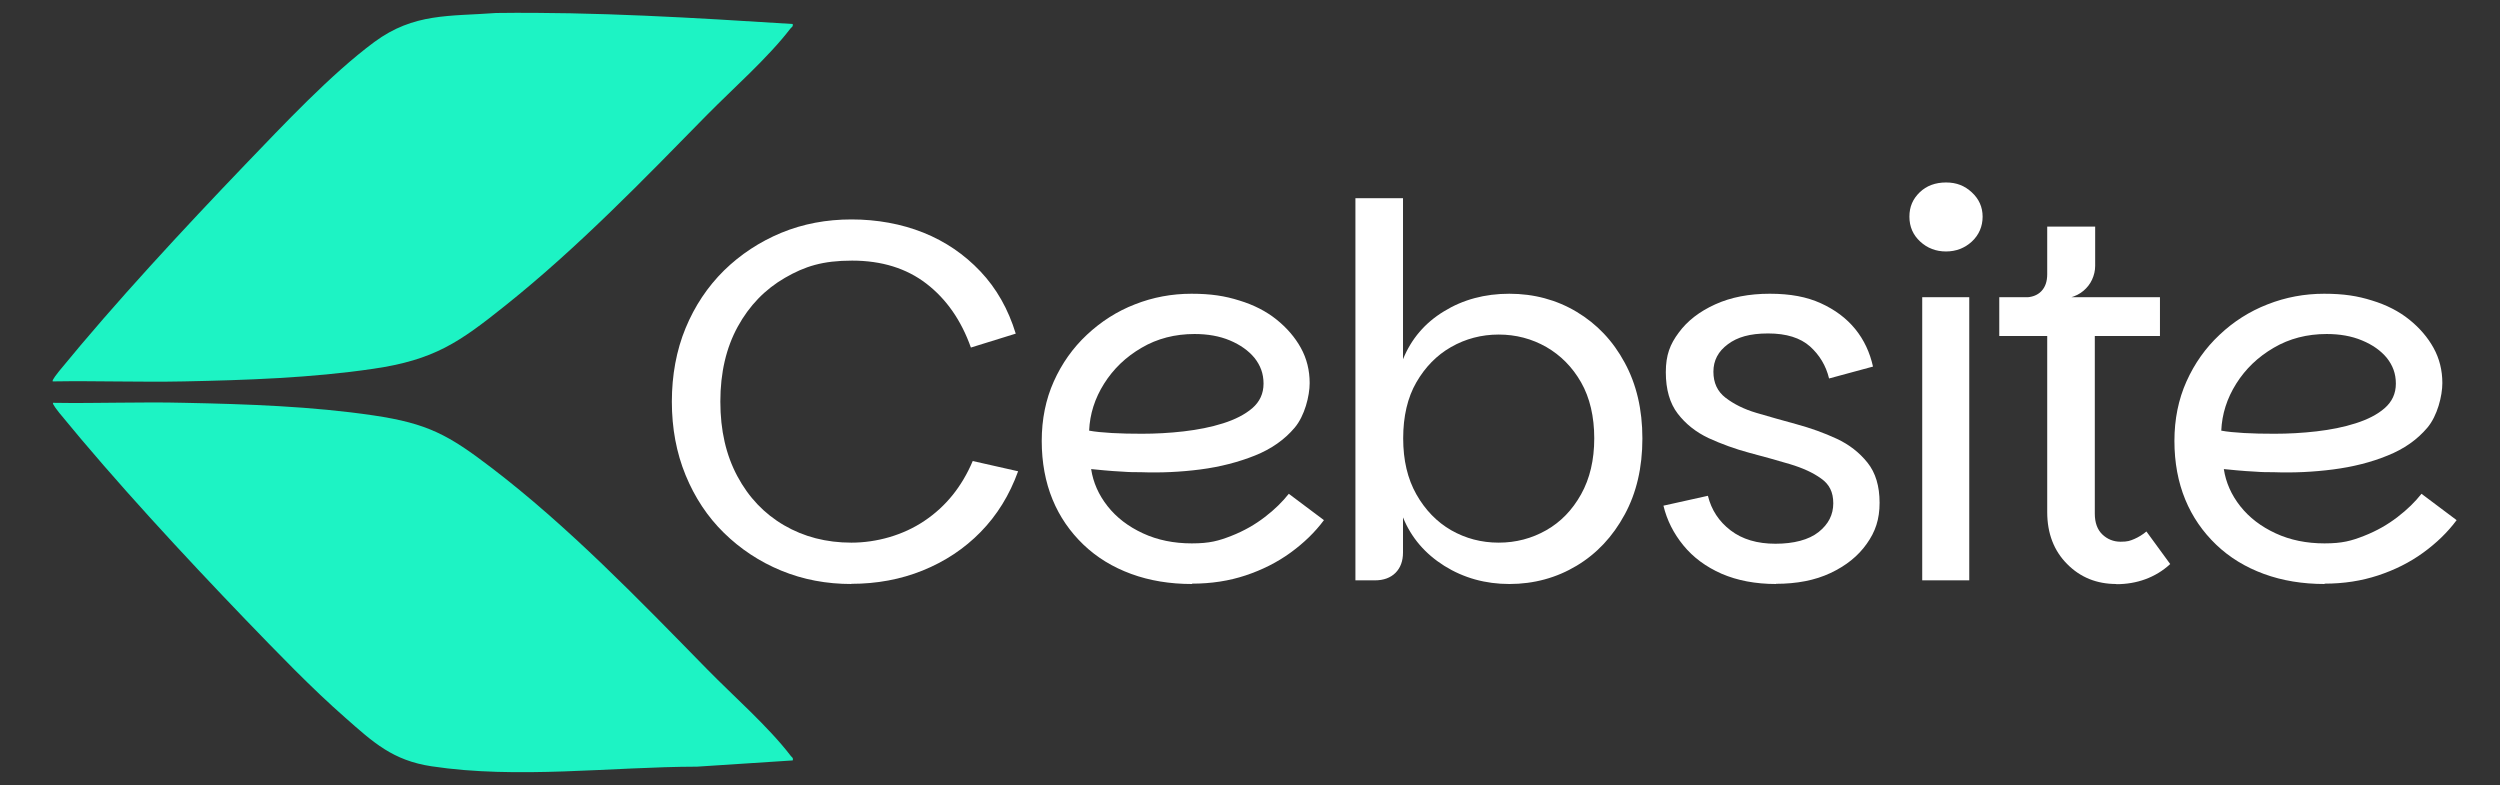
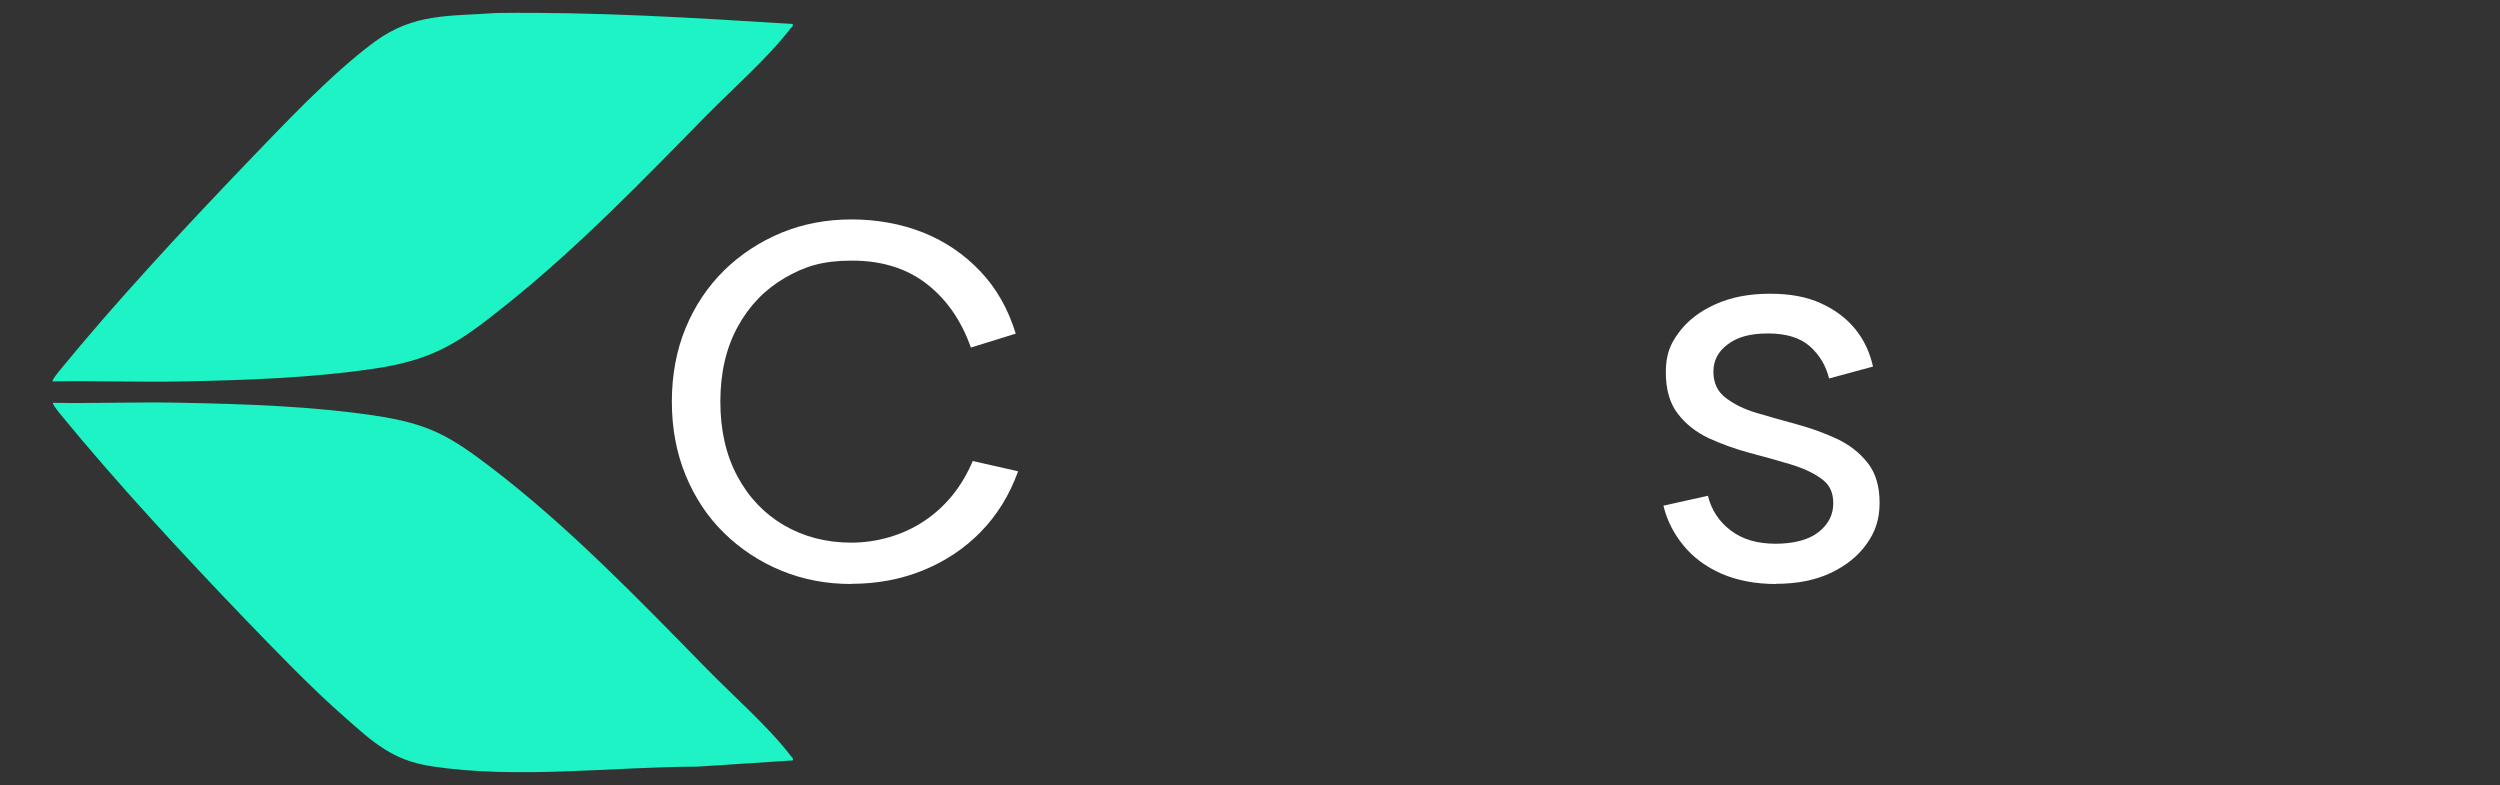
<svg xmlns="http://www.w3.org/2000/svg" id="Layer_1" version="1.1" viewBox="0 0 1366 429">
  <rect x="0" y="0" width="1366" height="429" fill="#333333" stroke="none" />
  <defs>
    <style>
      .st0 {
        fill: #fff;
      }

      .st1 {
        fill: #1df3c4;
      }
    </style>
  </defs>
  <g>
    <path class="st0" d="M465.3,319.1c-13.7,0-26.5-2.4-38.4-7.3-11.9-4.9-22.3-11.8-31.3-20.6s-16-19.4-21-31.6c-5-12.2-7.5-25.6-7.5-40.1s2.5-28.1,7.5-40.2c5-12.1,12-22.6,21-31.5,9-8.8,19.5-15.7,31.3-20.6,11.9-4.9,24.6-7.3,38.4-7.3s27.2,2.4,39.2,7.2c12,4.8,22.4,11.9,31.2,21.2,8.8,9.3,15.2,20.6,19.3,34l-24.5,7.6c-5.3-14.9-13.4-26.5-24.3-34.9-10.9-8.4-24.5-12.6-40.6-12.6s-25.8,3.1-36.7,9.4c-10.9,6.3-19.5,15.2-25.8,26.7-6.3,11.5-9.5,25.1-9.5,40.9s3.1,29.2,9.3,40.8c6.2,11.6,14.7,20.5,25.5,26.8,10.8,6.3,23.1,9.5,36.8,9.5s28.2-4,39.9-11.9c11.8-7.9,20.5-18.8,26.4-32.7l24.8,5.6c-4.7,13-11.5,24-20.5,33.2-8.9,9.1-19.5,16.1-31.6,21-12.1,4.9-25.2,7.3-39.1,7.3h0Z" />
-     <path class="st0" d="M651.3,319.1c-12,0-23.1-1.8-33.2-5.5-10.1-3.7-18.8-9-26.1-16-7.3-7-13-15.2-16.9-24.7s-5.9-20.2-5.9-32,2.2-22.7,6.6-32.5c4.4-9.8,10.4-18.3,18.1-25.5s16.4-12.8,26.2-16.6c9.9-3.9,20.2-5.8,30.9-5.8s18.3,1.2,26.2,3.7c7.9,2.4,14.7,5.9,20.3,10.4,5.6,4.5,10.1,9.7,13.3,15.5s4.8,12.2,4.8,19.2-2.7,17.9-8.2,24.4c-5.5,6.5-12.7,11.6-21.7,15.2s-19,6.2-29.8,7.6c-10.8,1.4-21.7,1.9-32.6,1.5-3,0-6.3,0-9.9-.3-3.6-.2-6.9-.4-9.9-.7-3-.3-5.5-.5-7.3-.7,1.1,7.3,4.1,14.1,9,20.3,4.9,6.2,11.3,11.1,19.3,14.8s16.9,5.5,26.7,5.5,14.7-1.4,21.6-4.1c6.9-2.7,13-6.2,18.3-10.3,5.4-4.1,9.7-8.4,13.1-12.7l19.2,14.4c-4.9,6.6-11,12.5-18.3,17.8-7.3,5.3-15.5,9.4-24.5,12.4-9,3-18.8,4.5-29.3,4.5h0ZM623.9,237c7.5,0,15.1-.4,22.9-1.3,7.7-.9,14.9-2.3,21.5-4.4,6.6-2.1,11.9-4.8,16-8.3,4-3.5,6.1-7.9,6.1-13.4s-1.7-9.9-4.9-14c-3.3-4-7.8-7.2-13.5-9.6-5.7-2.4-12.2-3.5-19.3-3.5-10.7,0-20.4,2.5-28.9,7.5-8.6,5-15.4,11.5-20.5,19.6-5.1,8.1-7.8,16.6-8.2,25.7,3.2.6,7.3,1,12.4,1.3s10.6.4,16.7.4h0Z" />
-     <path class="st0" d="M824.8,319.1c-13.2,0-25-3.3-35.6-9.9-10.5-6.6-18.1-15.4-22.6-26.5v19.2c0,4.7-1.4,8.4-4.1,11.1-2.7,2.7-6.5,4.1-11.2,4.1h-10.7V108.3h26v88c4.5-11.1,12-19.9,22.4-26.2,10.4-6.4,22.3-9.6,35.7-9.6s25.8,3.3,36.8,9.9c11,6.6,19.8,15.8,26.2,27.7,6.5,11.9,9.7,25.7,9.7,41.5s-3.2,29.7-9.7,41.6c-6.5,12-15.2,21.3-26.2,27.9s-23.3,10-36.8,10ZM818.9,296.5c9.4,0,18.1-2.3,26-6.8,7.9-4.5,14.2-11,19-19.6,4.8-8.6,7.2-18.8,7.2-30.6s-2.4-22.2-7.2-30.6-11.2-14.8-19-19.3c-7.9-4.5-16.6-6.8-26-6.8s-18.1,2.3-26,6.8c-7.9,4.5-14.2,11-19,19.3s-7.2,18.6-7.2,30.6,2.4,22.1,7.2,30.6,11.2,15.1,19,19.6c7.9,4.5,16.5,6.8,26,6.8Z" />
    <path class="st0" d="M970.5,319.1c-11.3,0-21.2-1.9-29.8-5.6-8.6-3.8-15.5-8.9-20.9-15.5-5.4-6.6-9-13.8-10.9-21.7l24.3-5.4c1.9,7.7,6,14,12.4,18.9,6.4,4.9,14.6,7.3,24.5,7.3s18.2-2.1,23.6-6.4,8-9.5,8-15.7-2.2-10.4-6.6-13.5c-4.4-3.2-10.1-5.8-17.1-7.9-7-2.1-14.3-4.1-22.2-6.2-7.8-2.1-15.2-4.8-22.2-8-7-3.3-12.6-7.8-16.9-13.4-4.3-5.6-6.5-13.2-6.5-22.6s2.3-15.3,7.1-21.7c4.7-6.4,11.3-11.5,19.9-15.4,8.6-3.9,18.5-5.8,29.8-5.8s20.2,1.7,27.9,5.2c7.7,3.5,14,8.2,18.8,14.1s8,12.8,9.7,20.5l-24,6.5c-1.7-7-5.2-12.8-10.4-17.5-5.3-4.7-12.9-7.1-22.9-7.1s-16.8,2-22,5.9c-5.3,3.9-7.9,8.9-7.9,15s2.2,10.8,6.6,14.2,10.1,6.3,16.9,8.3,14.2,4.1,21.9,6.2,15,4.7,21.9,7.9c6.9,3.2,12.5,7.6,16.9,13.1,4.4,5.5,6.6,12.8,6.6,21.9s-2.3,15.8-7,22.4c-4.7,6.7-11.3,12-19.8,16s-18.4,5.9-29.9,5.9h0Z" />
-     <path class="st0" d="M1063.3,137.4c-5.5,0-10.2-1.8-14.1-5.4s-5.9-8.1-5.9-13.6,1.9-9.7,5.6-13.3,8.6-5.4,14.4-5.4,10.2,1.8,14.1,5.4c3.9,3.6,5.9,8,5.9,13.3s-2,10-5.9,13.6c-3.9,3.6-8.7,5.4-14.1,5.4h0ZM1050.3,317.1v-154.7h25.7v154.7h-25.7Z" />
-     <path class="st0" d="M1156.4,319.1c-10.7,0-19.7-3.6-26.9-10.9-7.2-7.2-10.9-16.7-10.9-28.4v-96.2h-26.2v-21.2h87.8v21.2h-35.6v97.1c0,4.9,1.4,8.7,4.1,11.3,2.7,2.6,6.1,4,10,4s5.1-.5,7.5-1.5c2.3-1,4.6-2.4,6.6-4.1l13,17.8c-4.1,3.8-8.7,6.5-13.6,8.3-4.9,1.8-10.2,2.7-15.8,2.7h0ZM1106.2,173.5v-11c3.9,0,7-1.1,9.2-3.4s3.2-5.4,3.2-9.3v-26h26.2v21.5c0,2.6-.6,5.1-1.7,7.5-1.1,2.4-2.7,4.4-4.7,6.1-2,1.7-4.4,2.9-7.2,3.7l-25.1,11h0Z" />
-     <path class="st0" d="M1270.2,319.1c-12,0-23.1-1.8-33.2-5.5-10.1-3.7-18.8-9-26.1-16-7.3-7-13-15.2-16.9-24.7-3.9-9.5-5.9-20.2-5.9-32s2.2-22.7,6.6-32.5c4.4-9.8,10.4-18.3,18.1-25.5,7.6-7.2,16.4-12.8,26.2-16.6,9.9-3.9,20.2-5.8,30.9-5.8s18.3,1.2,26.2,3.7c7.9,2.4,14.7,5.9,20.3,10.4,5.6,4.5,10.1,9.7,13.3,15.5s4.8,12.2,4.8,19.2-2.7,17.9-8.2,24.4c-5.5,6.5-12.7,11.6-21.7,15.2-9,3.7-19,6.2-29.8,7.6-10.8,1.4-21.7,1.9-32.6,1.5-3,0-6.3,0-9.9-.3-3.6-.2-6.9-.4-9.9-.7-3-.3-5.5-.5-7.3-.7,1.1,7.3,4.1,14.1,9,20.3,4.9,6.2,11.3,11.1,19.3,14.8s16.9,5.5,26.7,5.5,14.7-1.4,21.6-4.1,13-6.2,18.3-10.3c5.4-4.1,9.7-8.4,13.1-12.7l19.2,14.4c-4.9,6.6-11,12.5-18.3,17.8-7.3,5.3-15.5,9.4-24.6,12.4s-18.8,4.5-29.3,4.5h0ZM1242.8,237c7.5,0,15.1-.4,22.9-1.3,7.7-.9,14.9-2.3,21.4-4.4,6.6-2.1,11.9-4.8,15.9-8.3,4-3.5,6.1-7.9,6.1-13.4s-1.7-9.9-4.9-14c-3.3-4-7.8-7.2-13.6-9.6-5.7-2.4-12.2-3.5-19.3-3.5-10.7,0-20.4,2.5-28.9,7.5-8.6,5-15.4,11.5-20.5,19.6-5.1,8.1-7.8,16.6-8.2,25.7,3.2.6,7.3,1,12.4,1.3s10.6.4,16.7.4h0Z" />
  </g>
  <g>
    <path class="st1" d="M433.1,415.5l-52.2,3.4c-47,.1-98.3,6.9-145.1-.2-21.2-3.2-31.8-13-47.2-26.6-18.4-16.1-37.3-35.8-54.4-53.5-34-35.4-70.8-75.1-101.8-113-.6-.8-4-4.9-3.4-5.5,23.9.4,47.9-.6,71.8,0,34,.7,69.7,1.9,103.4,6.9,29.6,4.4,40.9,10.7,64.1,28.4,42,32,81.2,72.6,118.1,110.3,14.1,14.4,33.5,31.4,45.5,47.1.6.9,1.6,1.1,1.3,2.5h0Z" />
    <path class="st1" d="M433.1,13.1c.4,1.5-.6,1.7-1.3,2.6-12,15.7-31.3,32.7-45.5,47.1-35,35.7-70.8,72.7-110,104-25.5,20.4-39,29.8-72.3,34.7-33.8,5-69.4,6.2-103.4,6.9-23.9.5-47.9-.4-71.8,0-.6-.6,2.8-4.7,3.4-5.5,31-37.9,67.8-77.5,101.8-113,20.8-21.6,46.8-49.4,70.6-67,21.6-15.9,40.9-13.9,66.5-15.8,54.1-.7,107.8,2.6,161.8,6h0Z" />
  </g>
</svg>